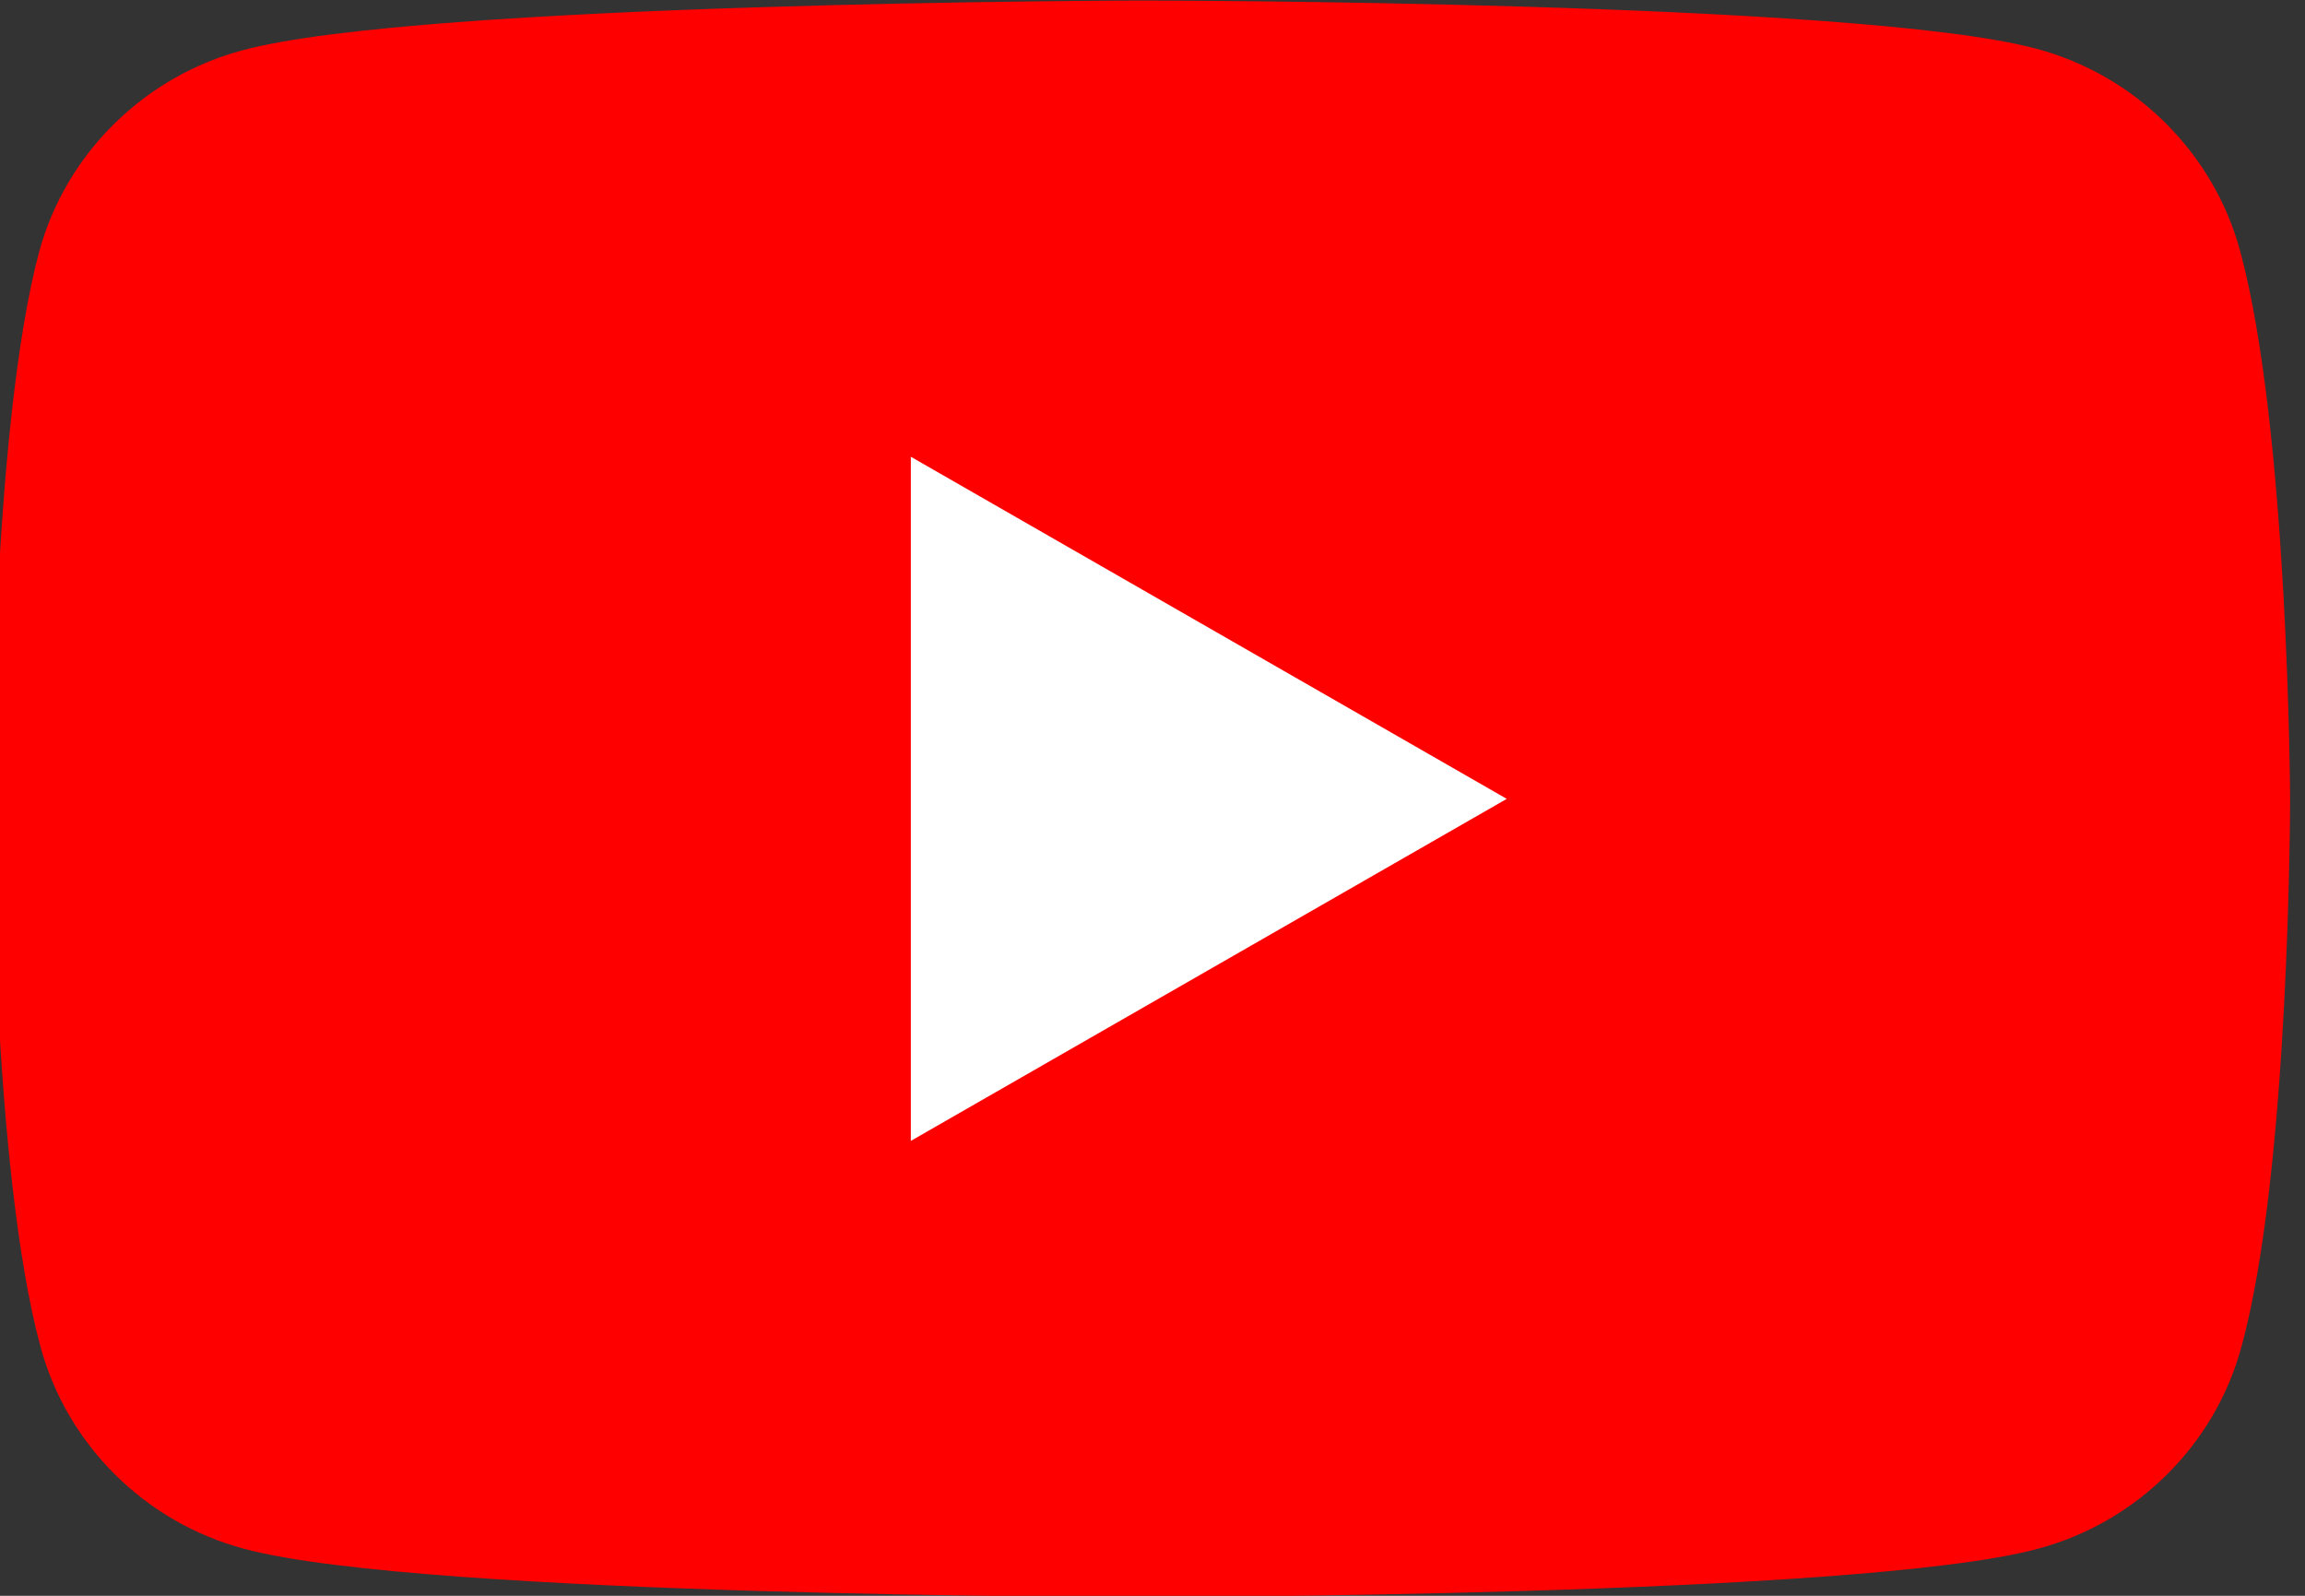
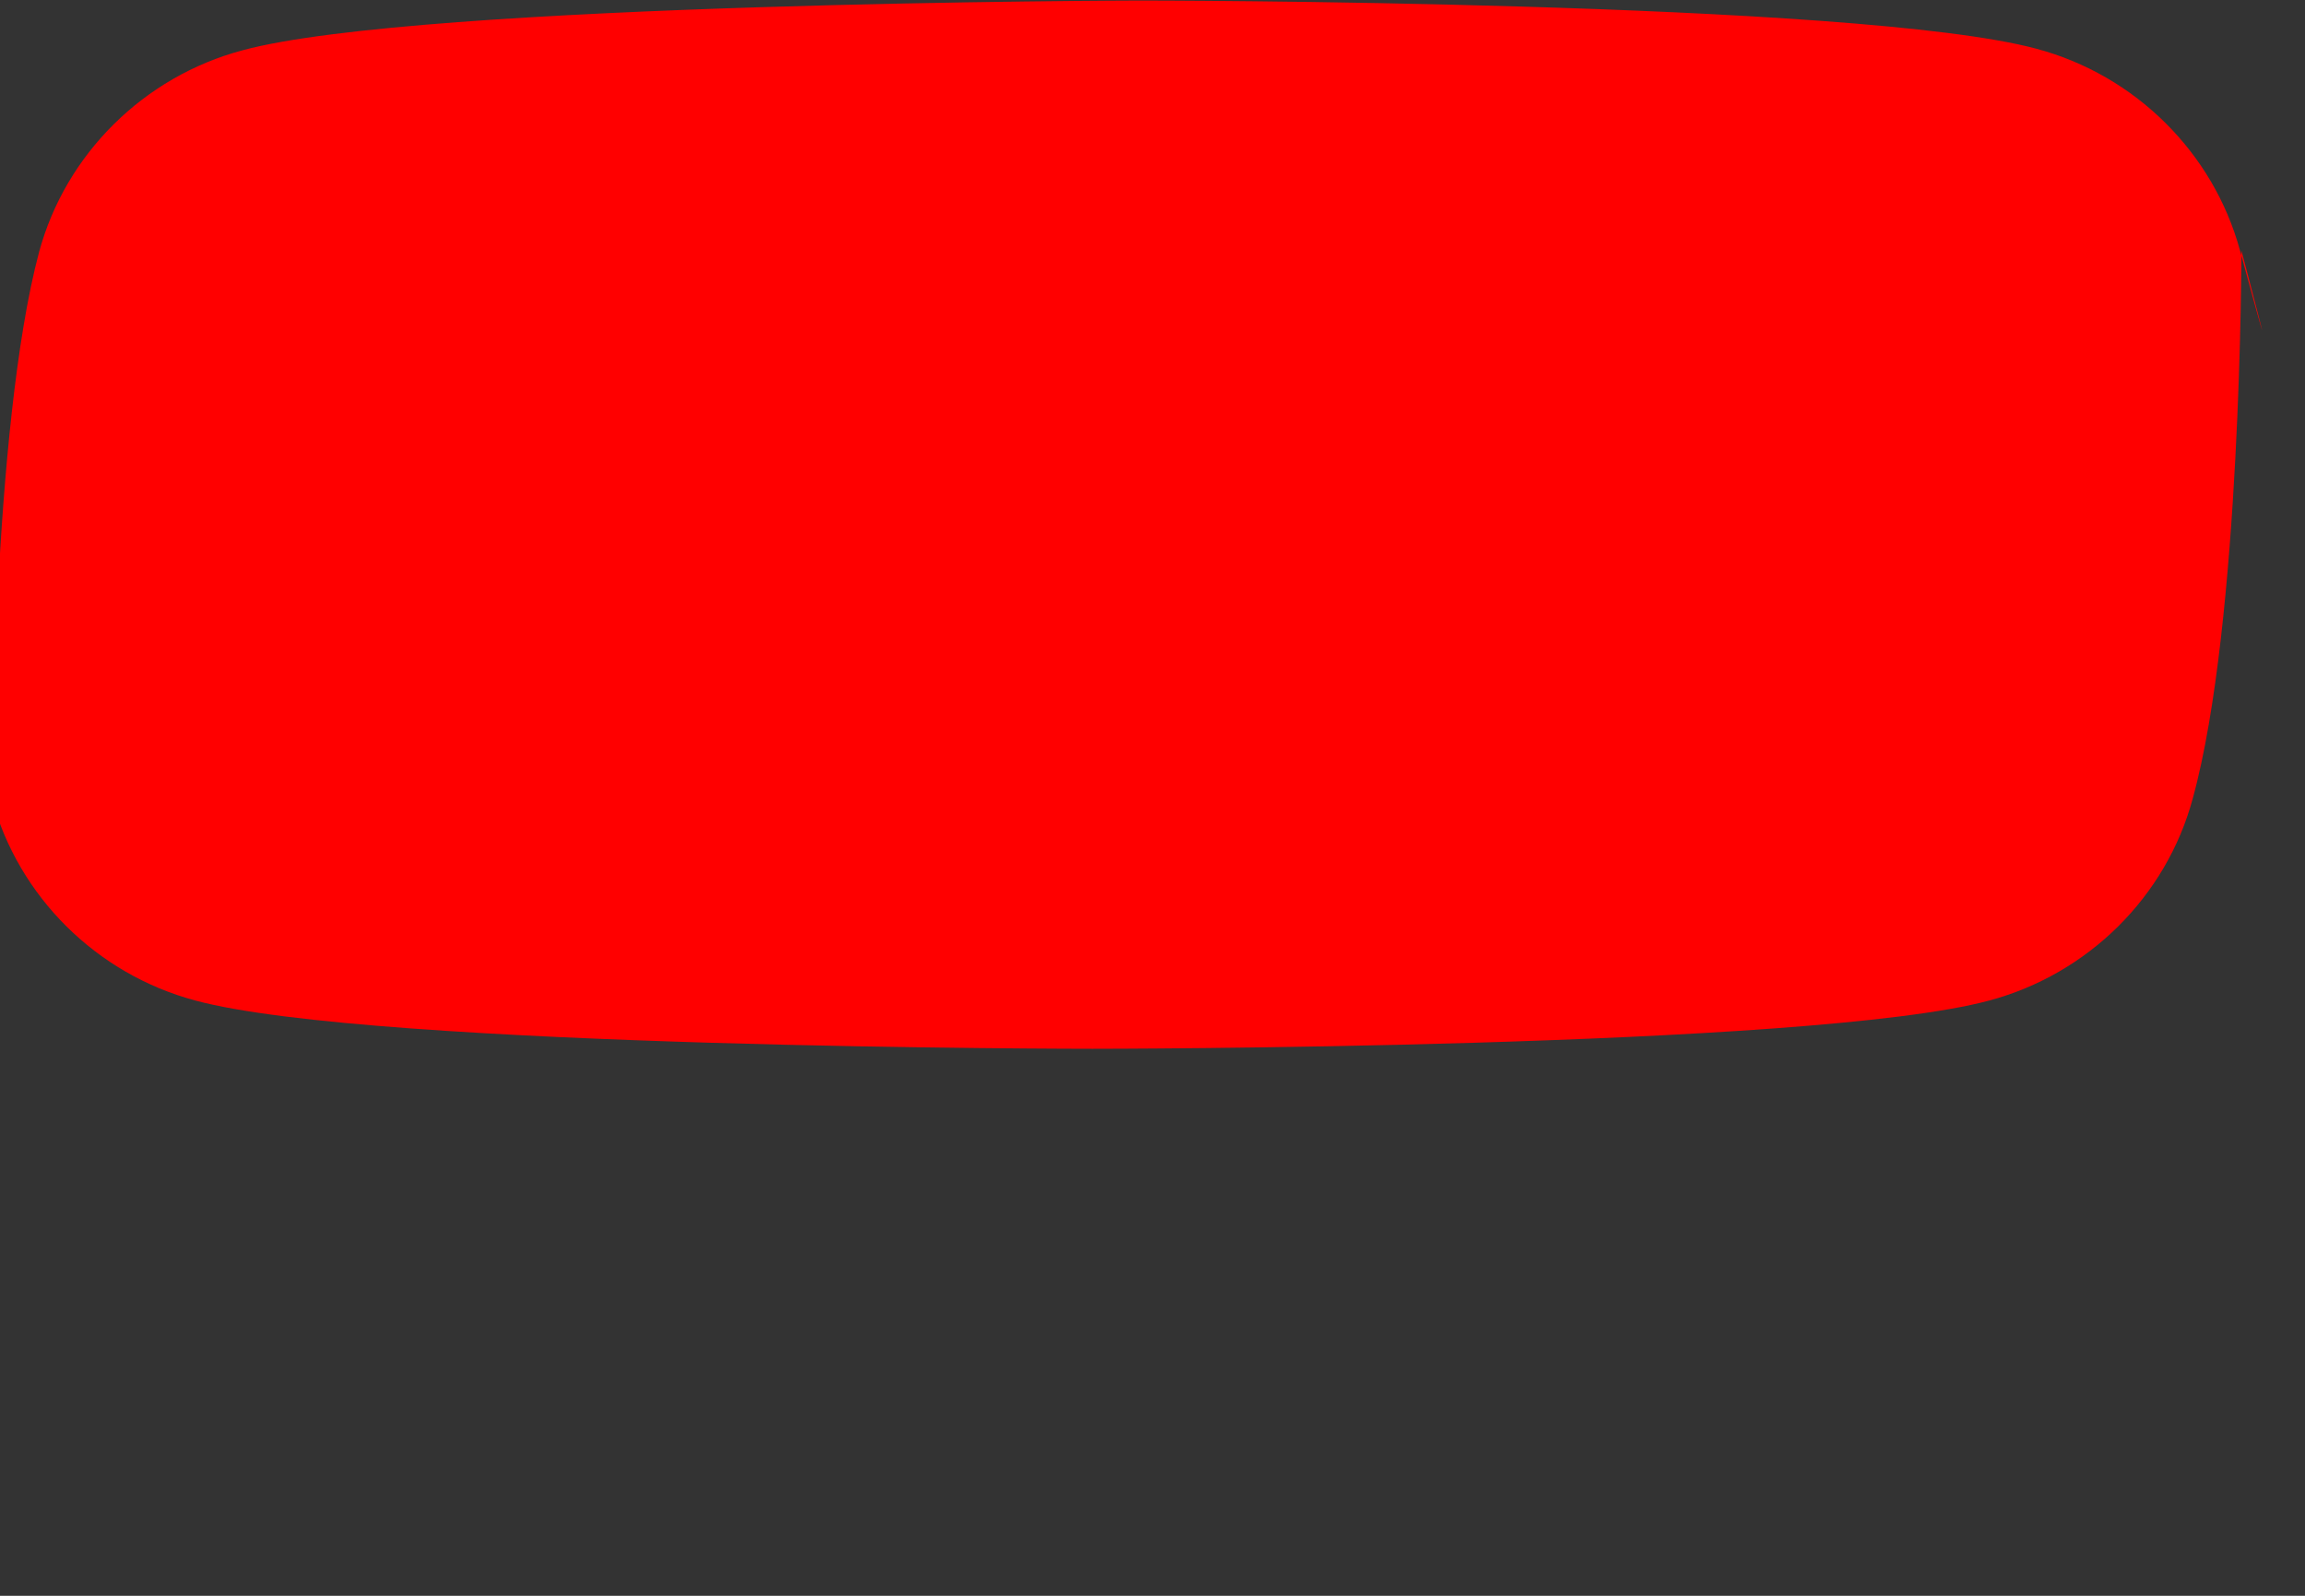
<svg xmlns="http://www.w3.org/2000/svg" version="1.1" id="Layer_1" x="0px" y="0px" width="26px" height="18px" viewBox="0 0 26 18" enable-background="new 0 0 26 18" xml:space="preserve">
  <rect x="0" y="0" width="26" height="18" fill="#333333" stroke="none" />
  <g>
-     <path fill="#FF0000" d="M25.267,2.826c-0.3-1.104-1.182-1.979-2.296-2.276c-2.014-0.544-10.117-0.544-10.117-0.544   S4.75,0.022,2.737,0.567C1.623,0.863,0.74,1.738,0.441,2.842c-0.532,1.996-0.532,6.168-0.532,6.168s0,4.171,0.549,6.184   c0.3,1.106,1.182,1.979,2.296,2.276c2.014,0.544,10.116,0.544,10.116,0.544s8.104,0,10.116-0.544   c1.115-0.298,1.997-1.17,2.296-2.276c0.55-1.995,0.55-6.184,0.55-6.184S25.815,4.838,25.267,2.826z" />
-     <polygon fill="#FFFFFF" points="10.274,12.869 16.996,9.011 10.274,5.152  " />
+     <path fill="#FF0000" d="M25.267,2.826c-0.3-1.104-1.182-1.979-2.296-2.276c-2.014-0.544-10.117-0.544-10.117-0.544   S4.75,0.022,2.737,0.567C1.623,0.863,0.74,1.738,0.441,2.842c-0.532,1.996-0.532,6.168-0.532,6.168c0.3,1.106,1.182,1.979,2.296,2.276c2.014,0.544,10.116,0.544,10.116,0.544s8.104,0,10.116-0.544   c1.115-0.298,1.997-1.17,2.296-2.276c0.55-1.995,0.55-6.184,0.55-6.184S25.815,4.838,25.267,2.826z" />
  </g>
</svg>